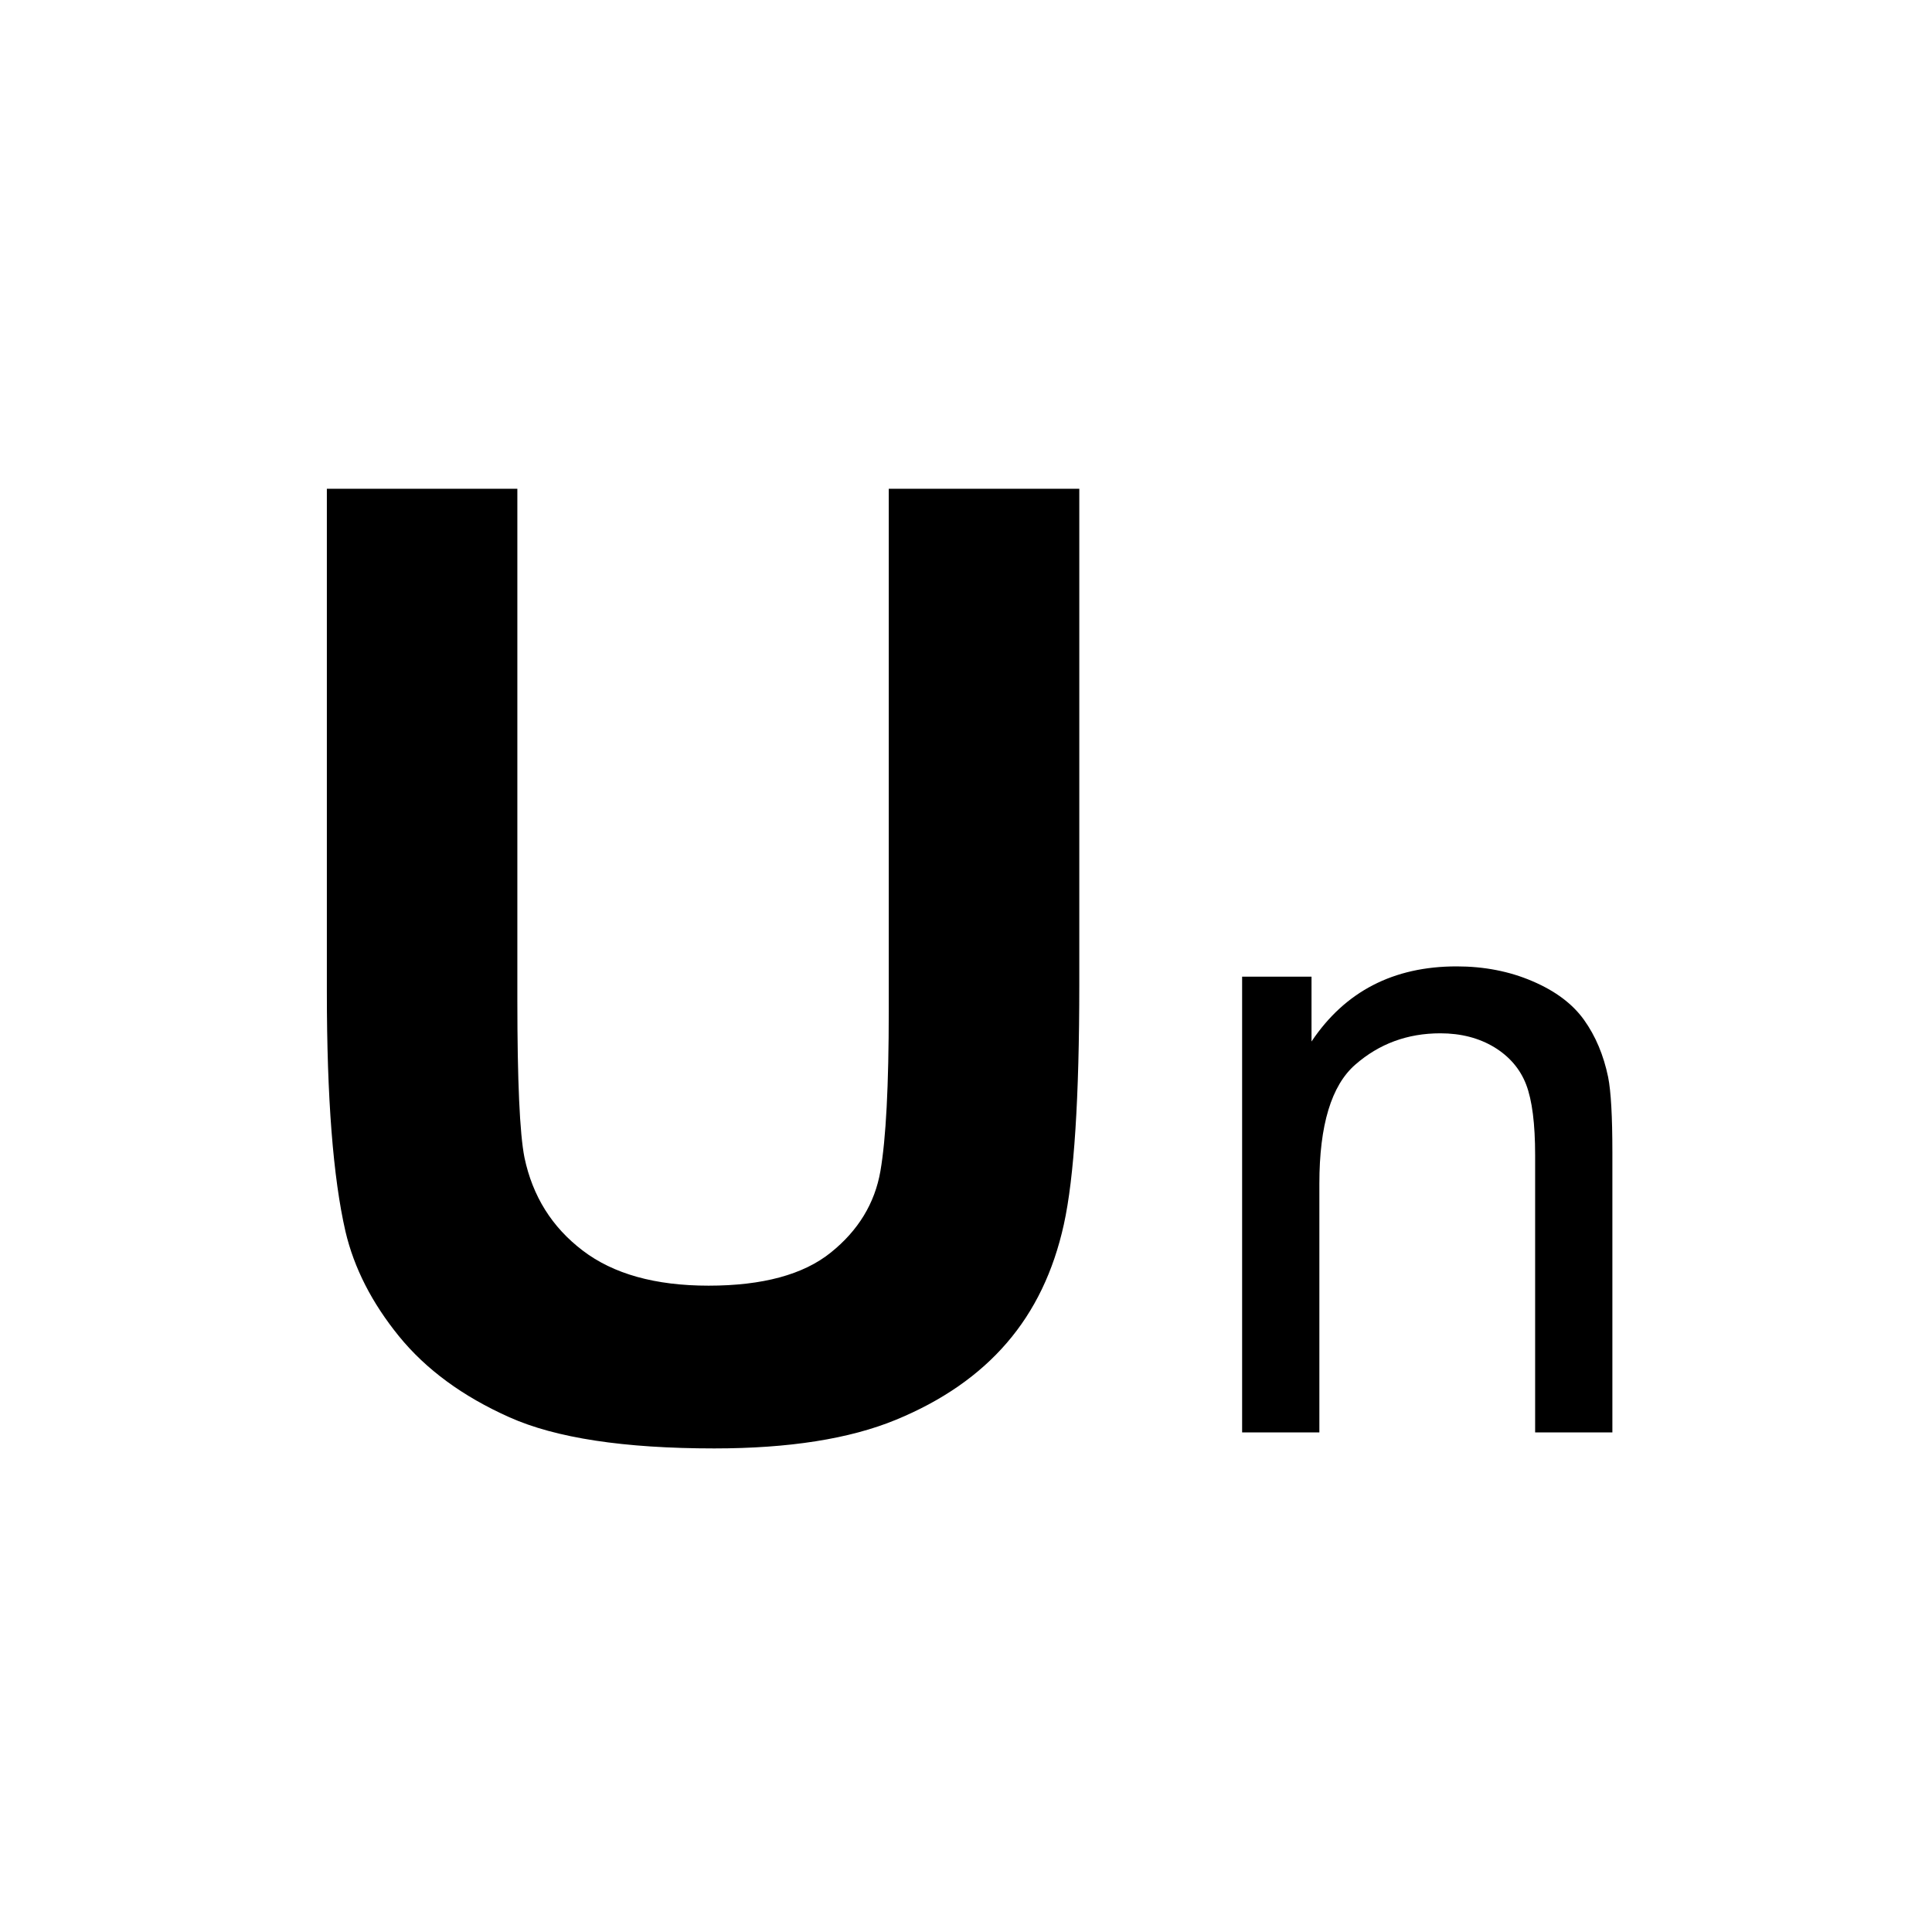
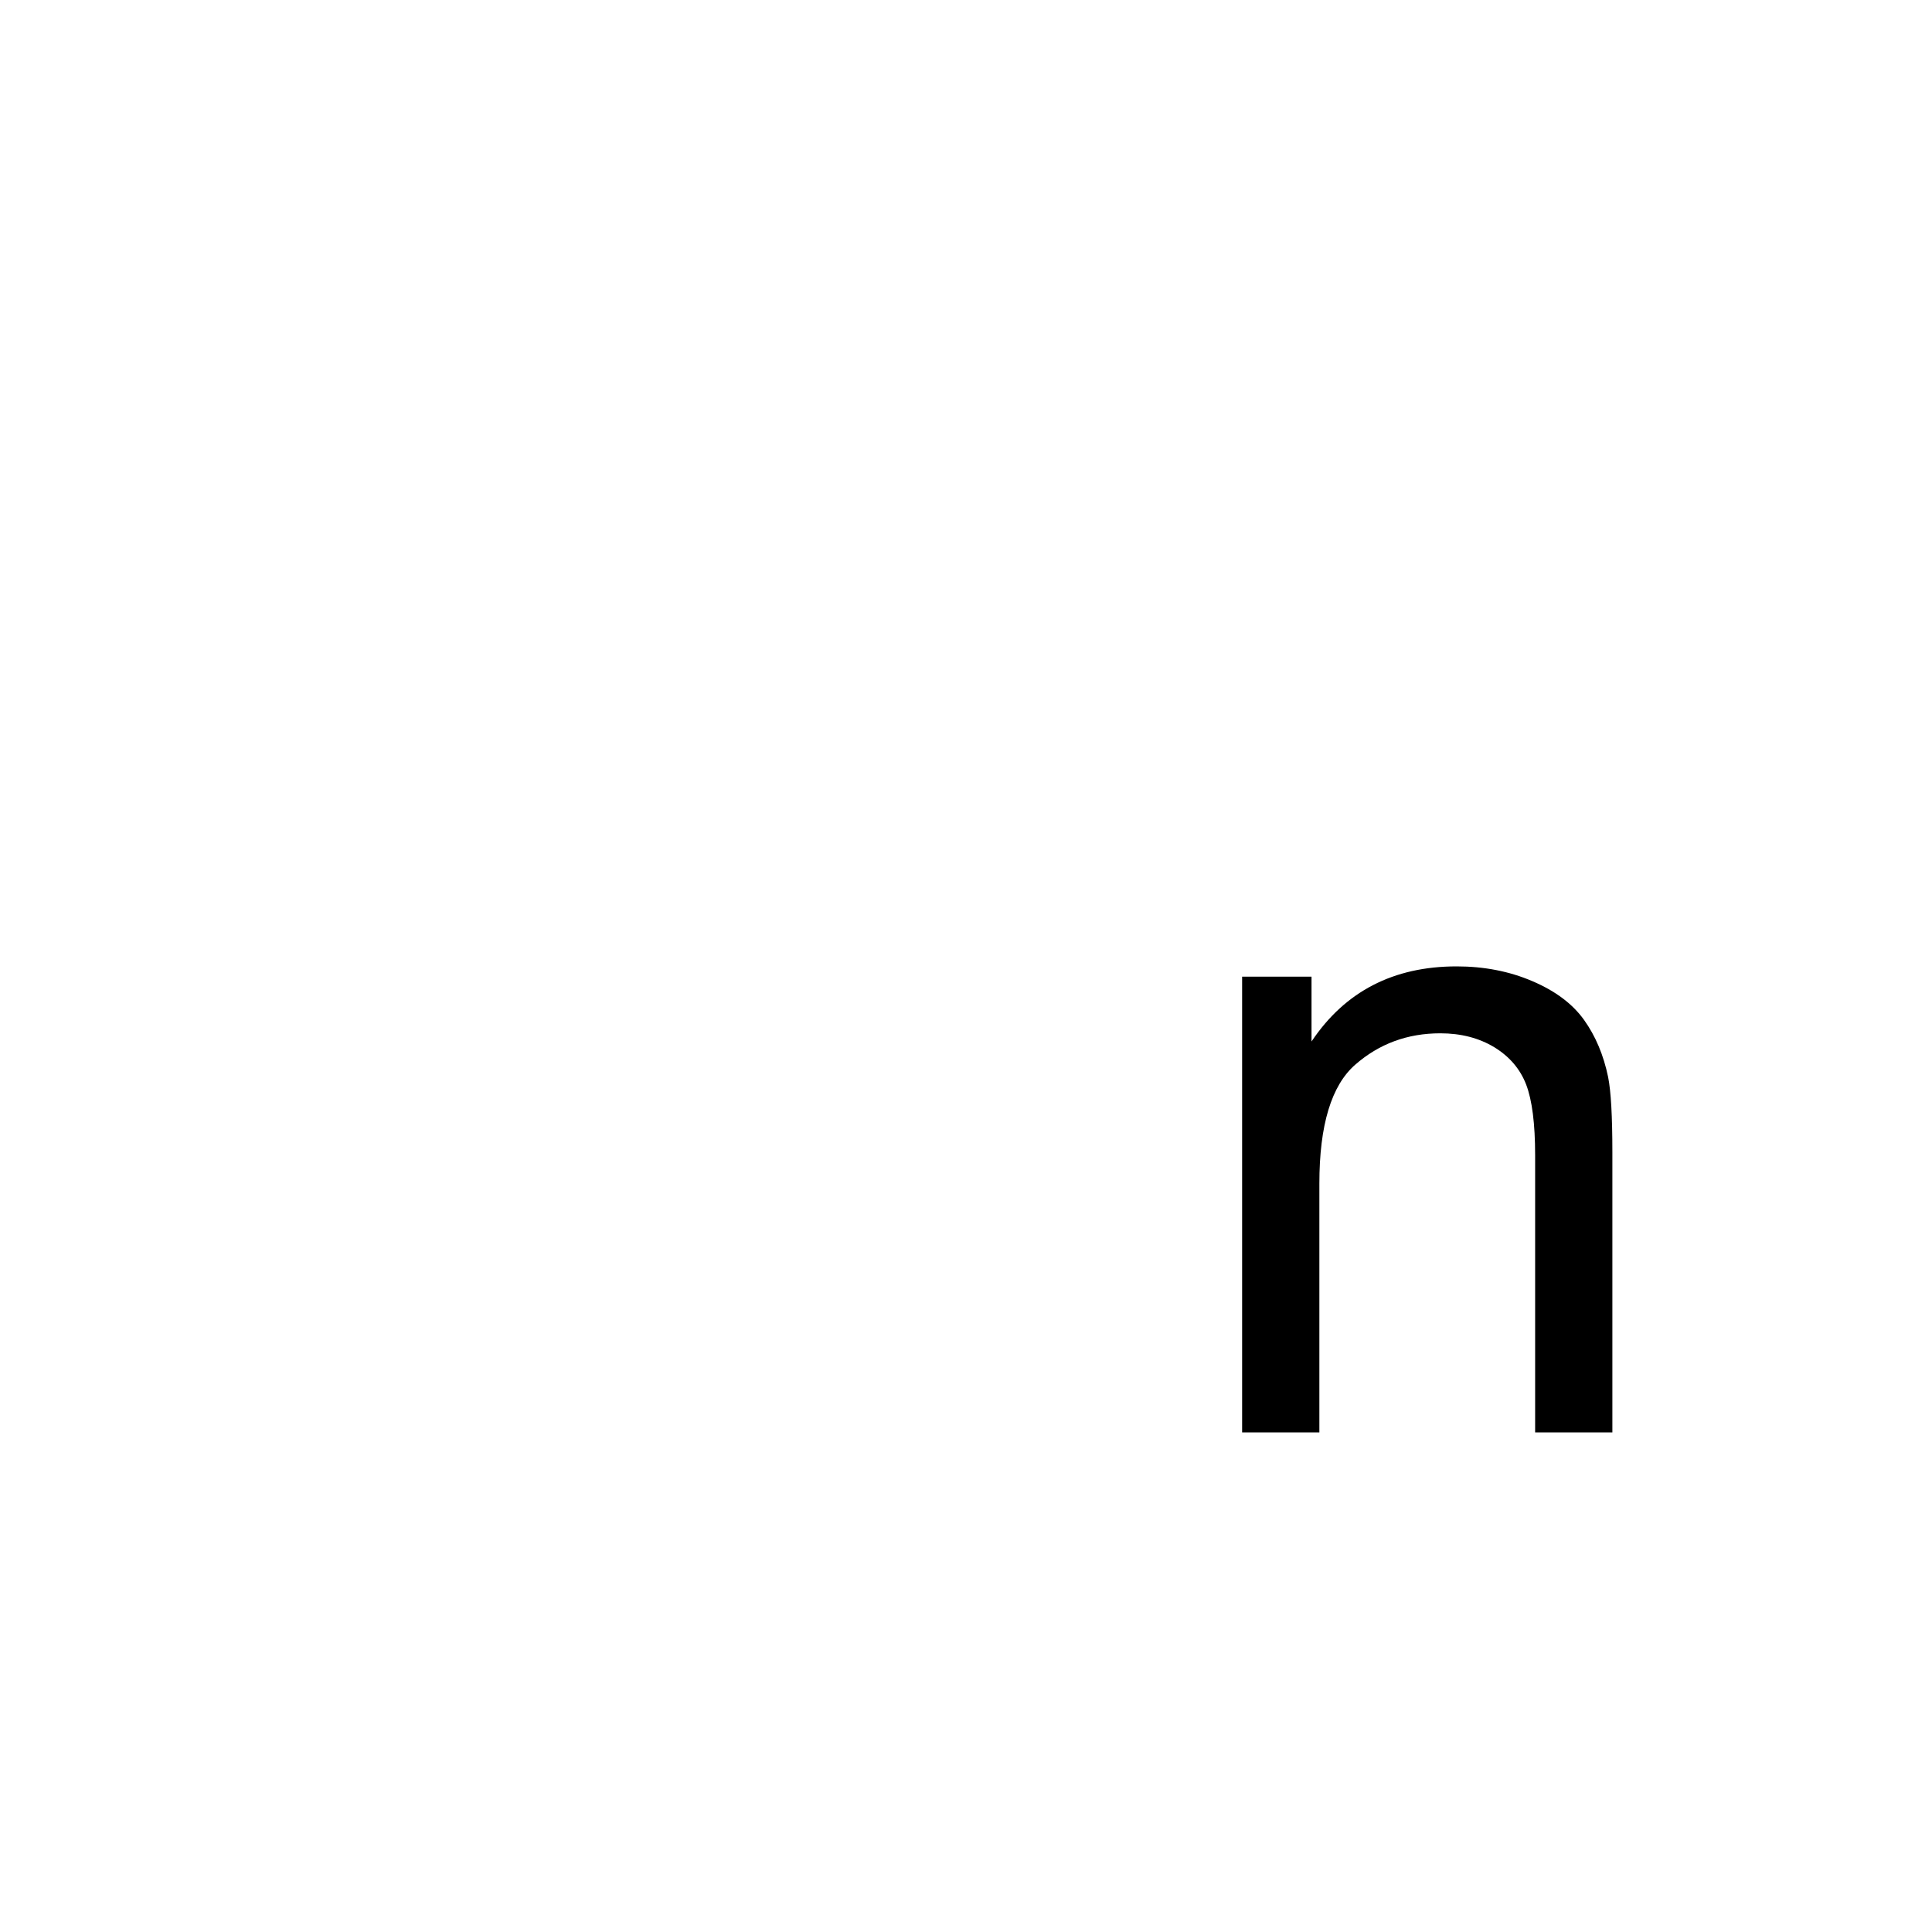
<svg xmlns="http://www.w3.org/2000/svg" version="1.1" id="Layer_1" x="0px" y="0px" width="50px" height="50px" viewBox="0 0 50 50" enable-background="new 0 0 50 50" xml:space="preserve">
  <g>
-     <path d="M8.459,12.649h4.93v13.228c0,2.098,0.061,3.46,0.184,4.08c0.21,1,0.712,1.803,1.507,2.407   c0.793,0.606,1.879,0.909,3.257,0.909c1.398,0,2.455-0.285,3.165-0.858c0.71-0.57,1.138-1.274,1.283-2.107   c0.144-0.834,0.216-2.216,0.216-4.147V12.649h4.931v12.827c0,2.931-0.133,5.003-0.4,6.213c-0.267,1.212-0.757,2.232-1.476,3.065   c-0.716,0.832-1.673,1.498-2.872,1.991c-1.2,0.494-2.766,0.74-4.698,0.74c-2.332,0-4.101-0.268-5.306-0.808   c-1.205-0.538-2.157-1.237-2.856-2.097c-0.7-0.862-1.161-1.765-1.383-2.708c-0.322-1.401-0.482-3.467-0.482-6.198V12.649z" />
    <path d="M32.146,37.07V25.276h1.796v1.678c0.867-1.296,2.12-1.944,3.756-1.944c0.71,0,1.366,0.127,1.961,0.383   c0.597,0.255,1.041,0.589,1.337,1.004s0.504,0.907,0.622,1.477c0.074,0.371,0.11,1.02,0.11,1.944v7.252h-1.999v-7.174   c0-0.814-0.078-1.423-0.232-1.827c-0.155-0.403-0.431-0.726-0.825-0.967c-0.398-0.24-0.864-0.36-1.396-0.36   c-0.852,0-1.584,0.271-2.203,0.812c-0.617,0.539-0.928,1.564-0.928,3.076v6.44H32.146z" />
  </g>
</svg>